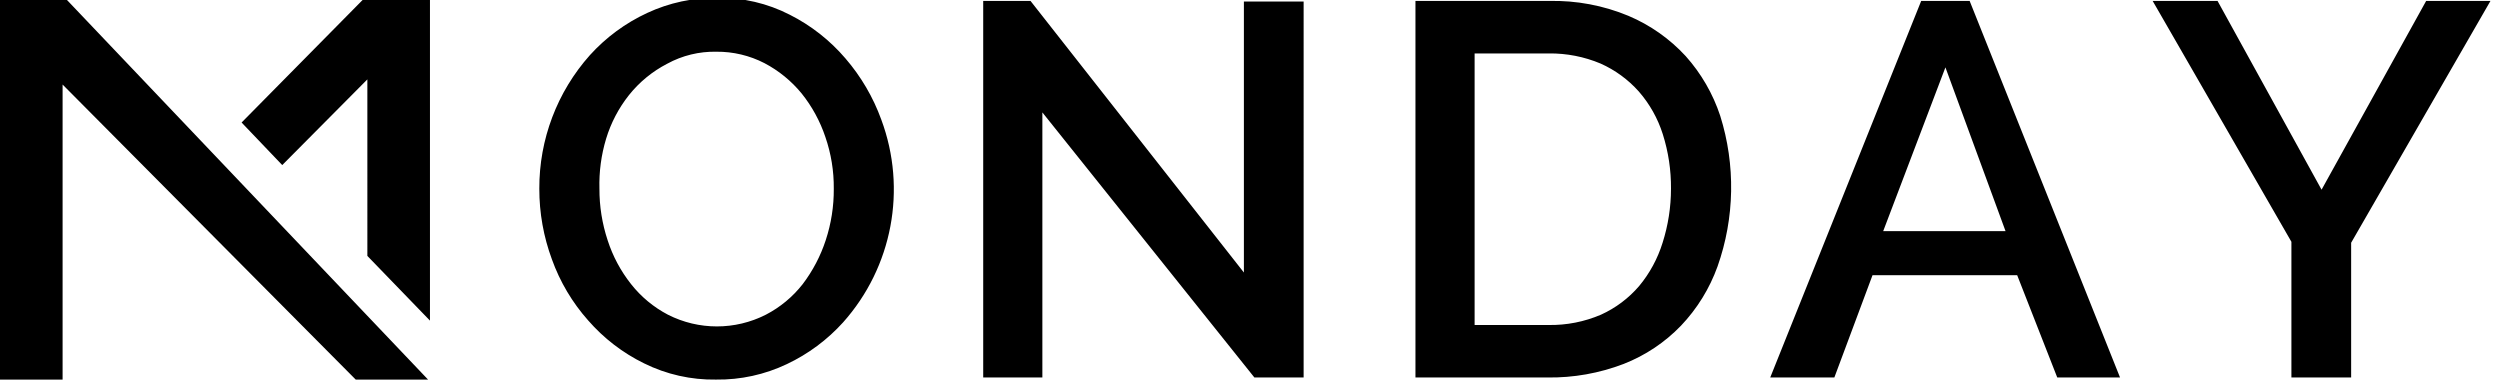
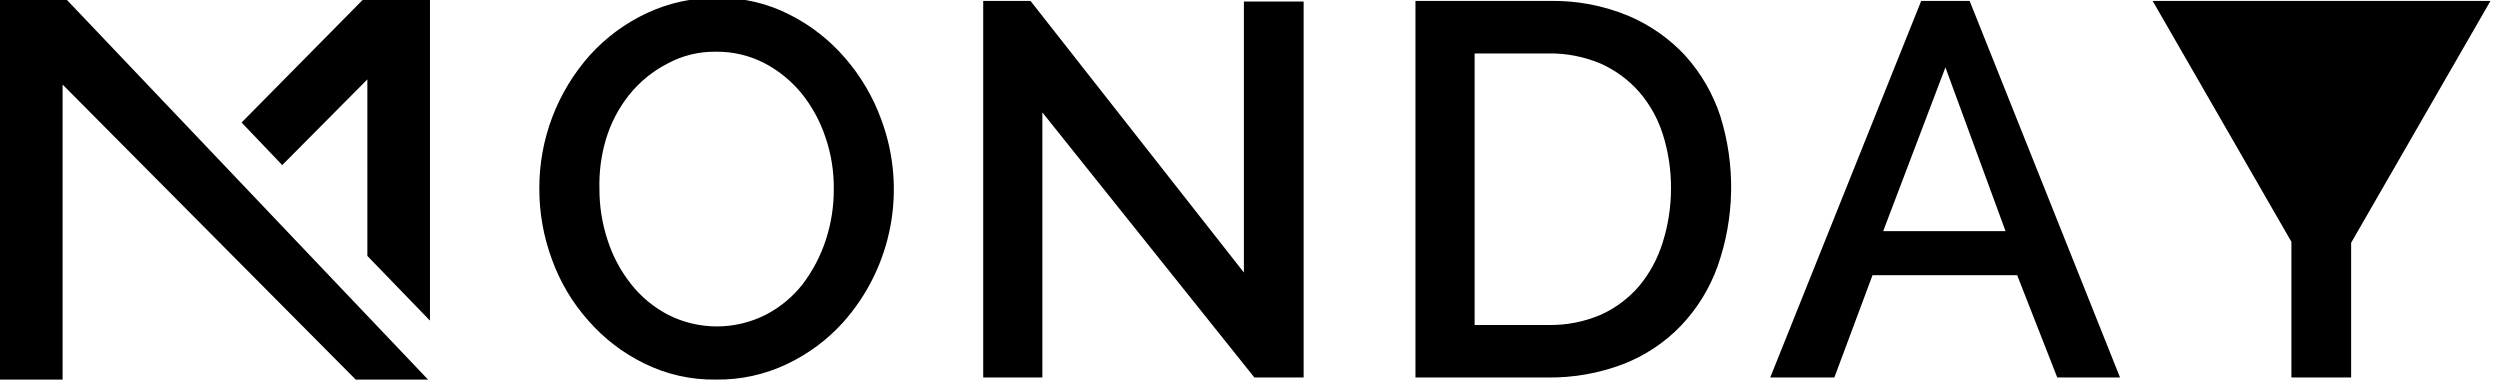
<svg xmlns="http://www.w3.org/2000/svg" width="131" height="20" viewBox="0 0 131 20">
-   <path fill="#000" d="M37.52,19.89c-1.306,.021-2.599-.27-3.77-.85-1.117-.547-2.113-1.312-2.93-2.25-.832-.936-1.477-2.022-1.9-3.2-.438-1.184-.662-2.437-.66-3.7-.011-2.58,.933-5.074,2.65-7,.842-.93,1.862-1.682,3-2.21,1.158-.54,2.423-.81,3.7-.79,1.31-.02,2.604,.282,3.77,.88,1.116,.562,2.108,1.341,2.92,2.29,.817,.947,1.454,2.034,1.88,3.21,1.353,3.637,.583,7.724-2,10.62-.829,.918-1.832,1.662-2.95,2.19-1.158,.551-2.428,.828-3.71,.81Zm-6.11-10c-.003,.917,.142,1.829,.43,2.7,.269,.834,.685,1.613,1.23,2.3,.523,.663,1.181,1.209,1.93,1.6,1.612,.819,3.518,.819,5.13,0,.751-.389,1.409-.935,1.93-1.6,.529-.697,.938-1.478,1.21-2.31,.285-.868,.427-1.776,.42-2.69,.009-.922-.139-1.838-.44-2.71-.278-.831-.701-1.607-1.25-2.29-.535-.651-1.194-1.188-1.94-1.58-.779-.402-1.644-.608-2.52-.6-.9-.019-1.79,.198-2.58,.63-.775,.4-1.456,.959-2,1.64-.541,.681-.948,1.458-1.2,2.29-.256,.849-.374,1.734-.35,2.62Zm23.21-4v13.89h-3.1V.05h2.48l11.18,14.23V.08h3.13V19.78h-2.58l-11.11-13.89Zm19.55,13.89V.05h7c1.426-.033,2.843,.233,4.16,.78,1.139,.481,2.162,1.2,3,2.11,.812,.908,1.428,1.973,1.81,3.13,.809,2.576,.76,5.345-.14,7.89-.417,1.159-1.071,2.218-1.92,3.11-.844,.875-1.868,1.557-3,2-1.276,.489-2.634,.73-4,.71h-6.91Zm13.39-9.89c.008-.97-.137-1.935-.43-2.86-.261-.825-.69-1.588-1.26-2.24-.556-.622-1.238-1.12-2-1.46-.858-.36-1.78-.54-2.71-.53h-3.89v14.23h3.87c.945,.016,1.882-.168,2.75-.54,.768-.348,1.451-.86,2-1.5,.555-.668,.973-1.44,1.23-2.27,.291-.915,.44-1.87,.44-2.83Zm5.2,9.89L100.67,.05h2.54l7.88,19.73h-3.29l-2.1-5.36h-7.58l-2,5.36h-3.36ZM101.94,3.53l-3.26,8.58h6.41l-3.15-8.58ZM116.2,.05l5.45,9.89L127.13,.05h3.37l-7.3,12.67v7.06h-3.13v-7.11L112.8,.05h3.4ZM0,0V19.89H3.28V4.43l15.36,15.46h3.79L3.51,0H0ZM19,0l-6.34,6.42,2.13,2.23,4.46-4.49V13.41l3.28,3.39V0h-3.53Z" />
+   <path fill="#000" d="M37.52,19.89c-1.306,.021-2.599-.27-3.77-.85-1.117-.547-2.113-1.312-2.93-2.25-.832-.936-1.477-2.022-1.9-3.2-.438-1.184-.662-2.437-.66-3.7-.011-2.58,.933-5.074,2.65-7,.842-.93,1.862-1.682,3-2.21,1.158-.54,2.423-.81,3.7-.79,1.31-.02,2.604,.282,3.77,.88,1.116,.562,2.108,1.341,2.92,2.29,.817,.947,1.454,2.034,1.88,3.21,1.353,3.637,.583,7.724-2,10.62-.829,.918-1.832,1.662-2.95,2.19-1.158,.551-2.428,.828-3.71,.81Zm-6.11-10c-.003,.917,.142,1.829,.43,2.7,.269,.834,.685,1.613,1.23,2.3,.523,.663,1.181,1.209,1.93,1.6,1.612,.819,3.518,.819,5.13,0,.751-.389,1.409-.935,1.93-1.6,.529-.697,.938-1.478,1.21-2.31,.285-.868,.427-1.776,.42-2.69,.009-.922-.139-1.838-.44-2.71-.278-.831-.701-1.607-1.25-2.29-.535-.651-1.194-1.188-1.94-1.58-.779-.402-1.644-.608-2.52-.6-.9-.019-1.79,.198-2.58,.63-.775,.4-1.456,.959-2,1.64-.541,.681-.948,1.458-1.2,2.29-.256,.849-.374,1.734-.35,2.62Zm23.21-4v13.89h-3.1V.05h2.48l11.18,14.23V.08h3.13V19.78h-2.58l-11.11-13.89Zm19.55,13.89V.05h7c1.426-.033,2.843,.233,4.16,.78,1.139,.481,2.162,1.2,3,2.11,.812,.908,1.428,1.973,1.81,3.13,.809,2.576,.76,5.345-.14,7.89-.417,1.159-1.071,2.218-1.92,3.11-.844,.875-1.868,1.557-3,2-1.276,.489-2.634,.73-4,.71h-6.91Zm13.39-9.89c.008-.97-.137-1.935-.43-2.86-.261-.825-.69-1.588-1.26-2.24-.556-.622-1.238-1.12-2-1.46-.858-.36-1.78-.54-2.71-.53h-3.89v14.23h3.87c.945,.016,1.882-.168,2.75-.54,.768-.348,1.451-.86,2-1.5,.555-.668,.973-1.44,1.23-2.27,.291-.915,.44-1.87,.44-2.83Zm5.2,9.89L100.67,.05h2.54l7.88,19.73h-3.29l-2.1-5.36h-7.58l-2,5.36h-3.36ZM101.94,3.53l-3.26,8.58h6.41l-3.15-8.58ZM116.2,.05L127.13,.05h3.37l-7.3,12.67v7.06h-3.13v-7.11L112.8,.05h3.4ZM0,0V19.89H3.28V4.43l15.36,15.46h3.79L3.51,0H0ZM19,0l-6.34,6.42,2.13,2.23,4.46-4.49V13.41l3.28,3.39V0h-3.53Z" />
</svg>